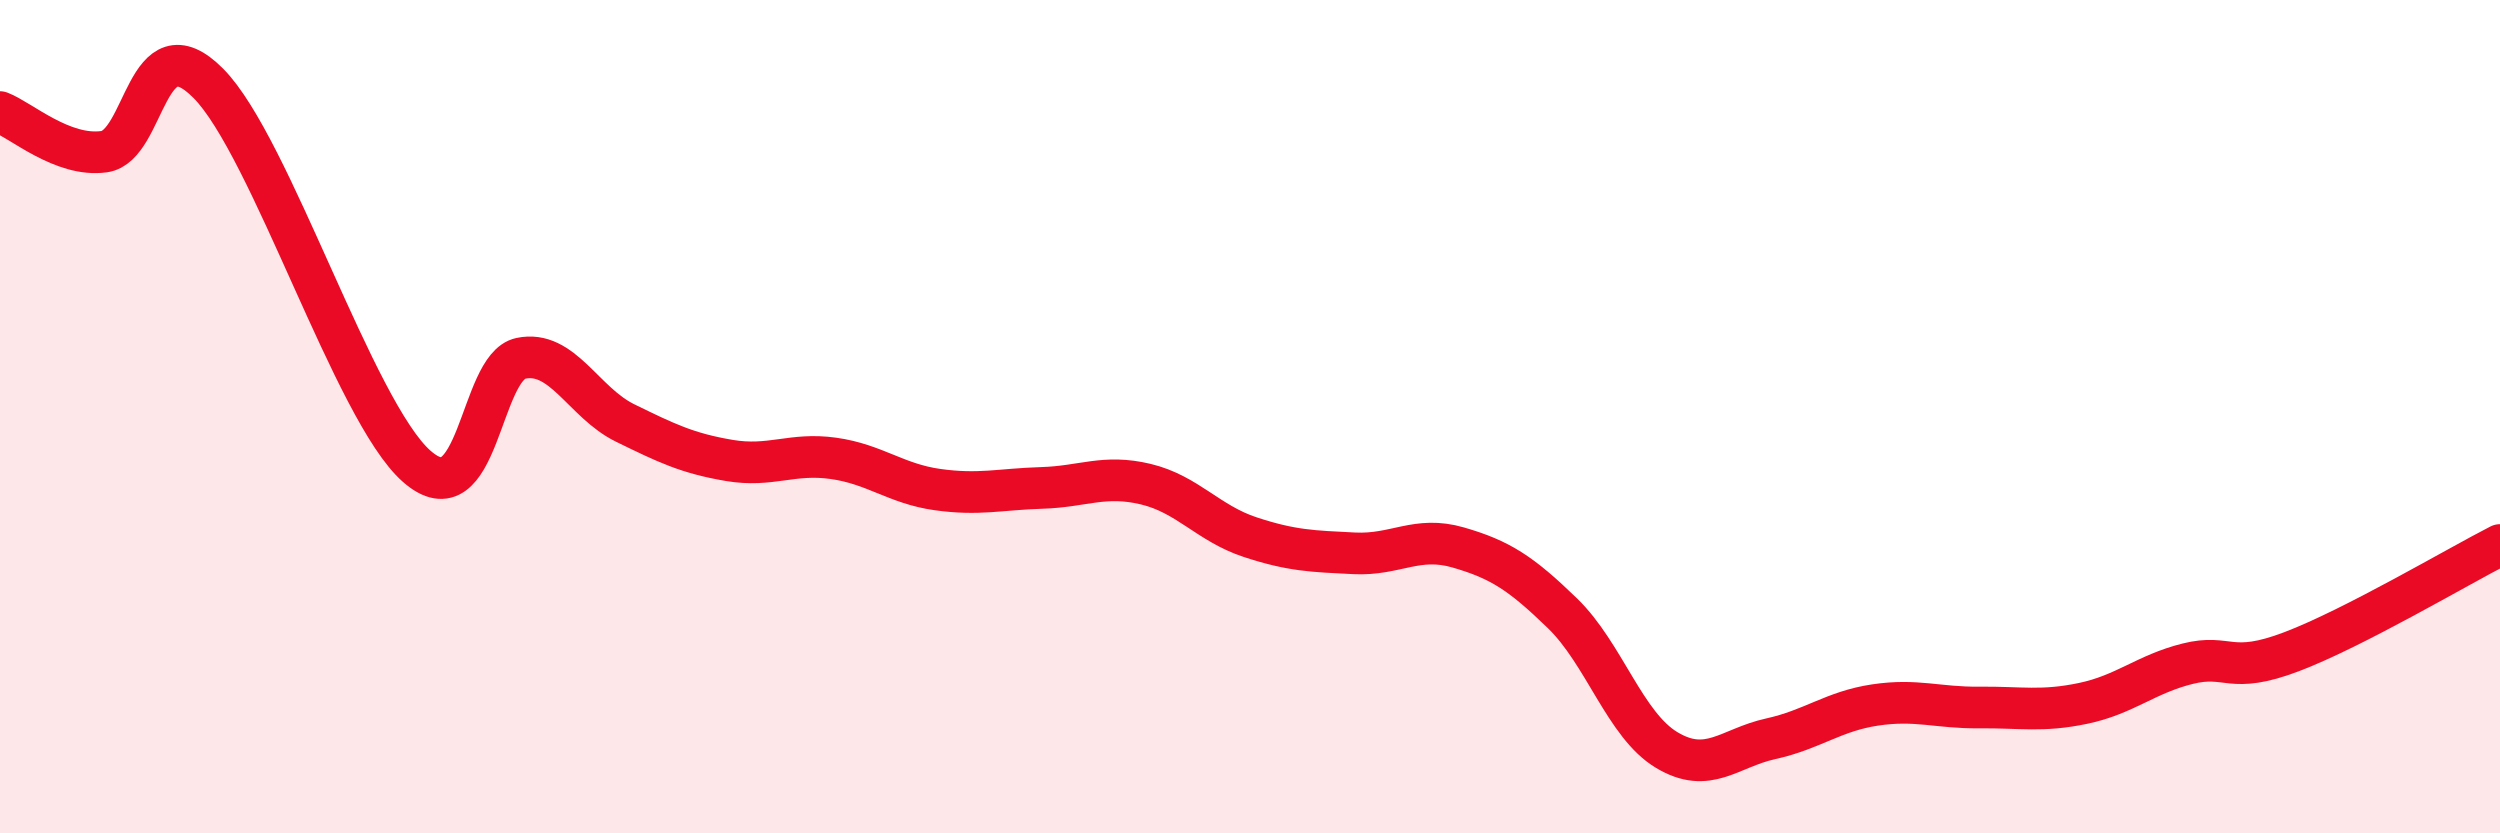
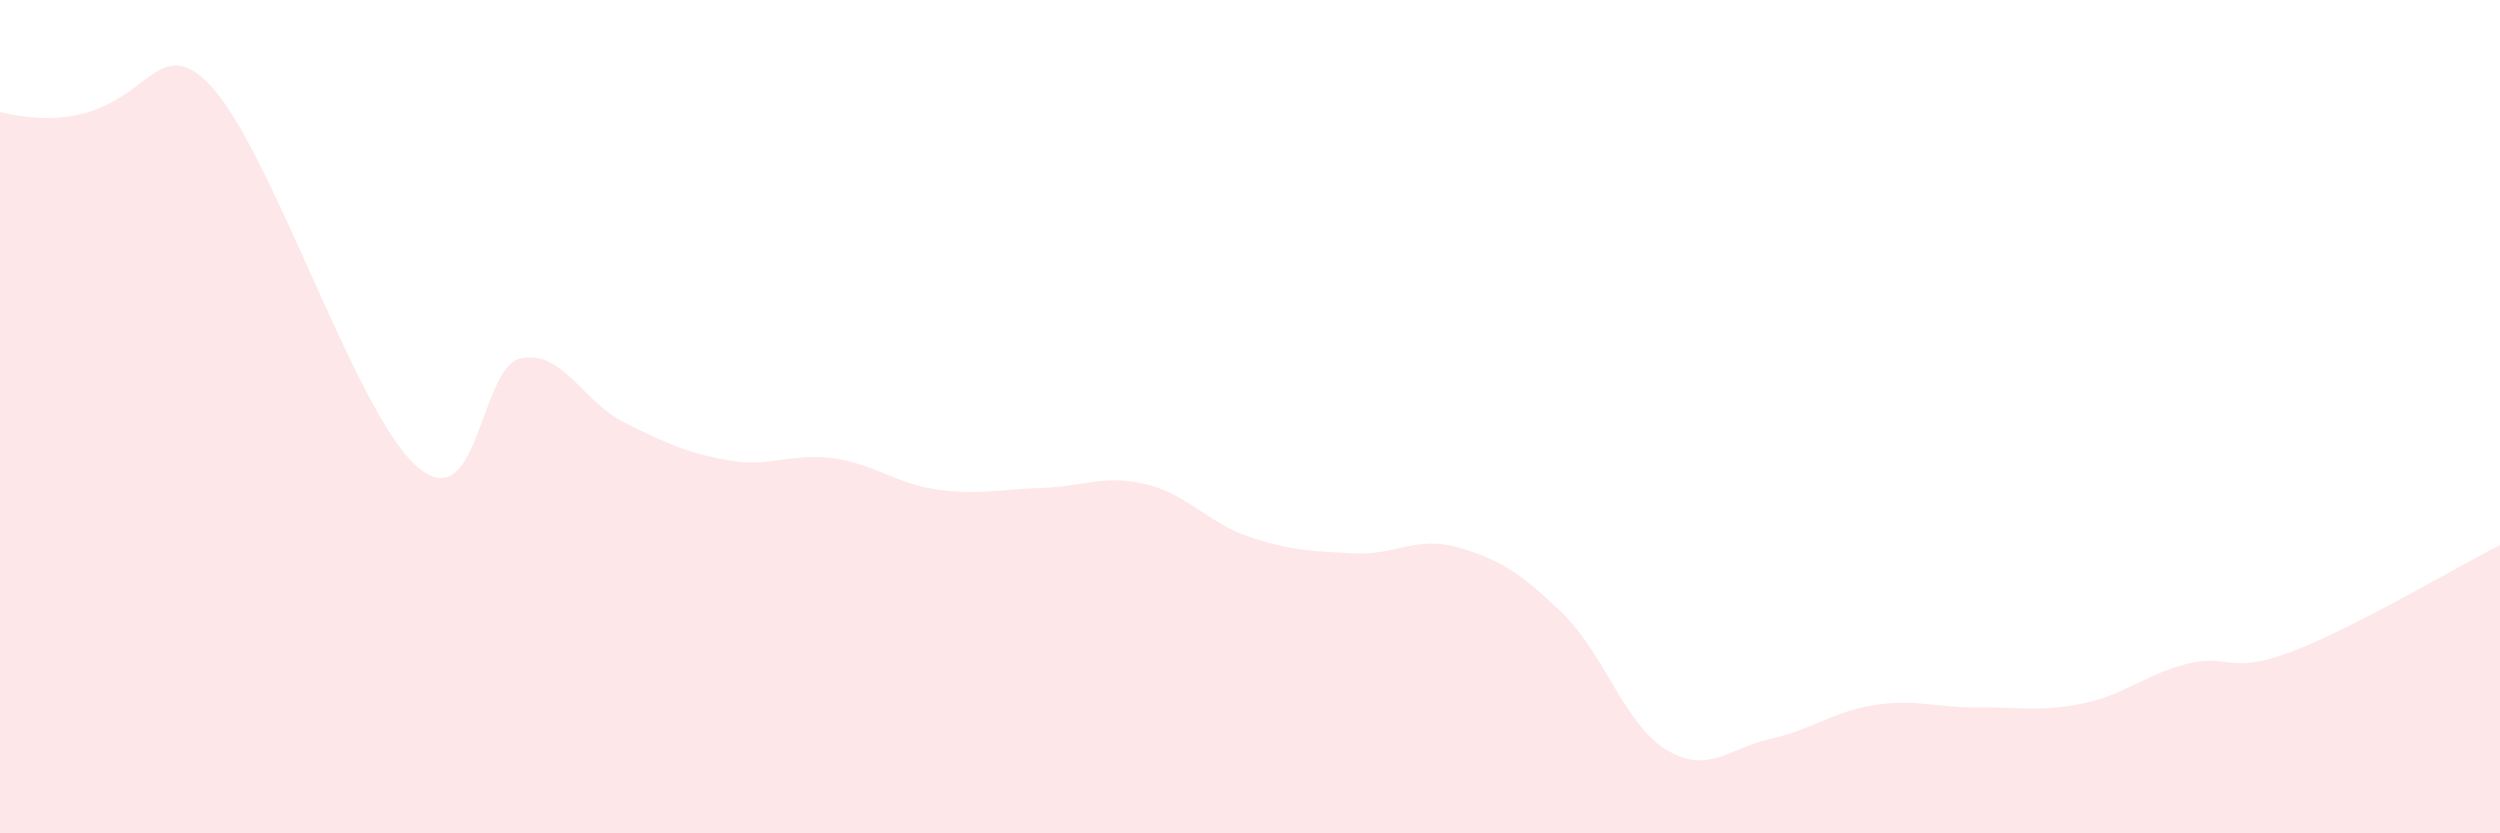
<svg xmlns="http://www.w3.org/2000/svg" width="60" height="20" viewBox="0 0 60 20">
-   <path d="M 0,2.69 C 0.5,2.88 1.5,3.78 2.5,3.64 C 3.5,3.5 3.5,0.49 5,2 C 6.5,3.51 8.5,9.87 10,11.19 C 11.5,12.51 11.5,8.81 12.5,8.6 C 13.5,8.39 14,9.66 15,10.15 C 16,10.64 16.5,10.88 17.5,11.05 C 18.5,11.22 19,10.86 20,11 C 21,11.14 21.5,11.61 22.5,11.75 C 23.5,11.89 24,11.74 25,11.71 C 26,11.68 26.5,11.38 27.5,11.62 C 28.5,11.86 29,12.56 30,12.89 C 31,13.22 31.5,13.23 32.5,13.28 C 33.5,13.33 34,12.85 35,13.14 C 36,13.43 36.5,13.75 37.5,14.72 C 38.5,15.69 39,17.4 40,18 C 41,18.6 41.5,17.95 42.5,17.73 C 43.5,17.51 44,17.07 45,16.92 C 46,16.77 46.5,16.99 47.5,16.98 C 48.5,16.97 49,17.09 50,16.88 C 51,16.67 51.5,16.18 52.5,15.93 C 53.5,15.68 53.5,16.21 55,15.64 C 56.5,15.07 59,13.59 60,13.08L60 20L0 20Z" fill="#EB0A25" opacity="0.1" stroke-linecap="round" stroke-linejoin="round" />
-   <path d="M 0,2.69 C 0.5,2.88 1.5,3.78 2.5,3.64 C 3.5,3.5 3.5,0.49 5,2 C 6.5,3.51 8.5,9.87 10,11.19 C 11.5,12.51 11.5,8.81 12.5,8.6 C 13.5,8.39 14,9.66 15,10.15 C 16,10.64 16.5,10.88 17.5,11.05 C 18.5,11.22 19,10.86 20,11 C 21,11.14 21.5,11.61 22.5,11.75 C 23.5,11.89 24,11.74 25,11.71 C 26,11.68 26.5,11.38 27.5,11.62 C 28.5,11.86 29,12.56 30,12.89 C 31,13.22 31.5,13.23 32.5,13.28 C 33.5,13.33 34,12.85 35,13.14 C 36,13.43 36.5,13.75 37.5,14.72 C 38.5,15.69 39,17.4 40,18 C 41,18.6 41.5,17.95 42.5,17.73 C 43.5,17.51 44,17.07 45,16.92 C 46,16.77 46.5,16.99 47.5,16.98 C 48.5,16.97 49,17.09 50,16.88 C 51,16.67 51.5,16.18 52.5,15.93 C 53.5,15.68 53.5,16.21 55,15.64 C 56.5,15.07 59,13.59 60,13.08" stroke="#EB0A25" stroke-width="1" fill="none" stroke-linecap="round" stroke-linejoin="round" />
+   <path d="M 0,2.69 C 3.5,3.5 3.5,0.49 5,2 C 6.5,3.51 8.5,9.87 10,11.19 C 11.5,12.51 11.5,8.81 12.5,8.6 C 13.5,8.39 14,9.66 15,10.15 C 16,10.64 16.5,10.88 17.5,11.05 C 18.5,11.22 19,10.86 20,11 C 21,11.14 21.5,11.61 22.5,11.75 C 23.5,11.89 24,11.74 25,11.71 C 26,11.68 26.5,11.38 27.5,11.62 C 28.5,11.86 29,12.56 30,12.89 C 31,13.22 31.5,13.23 32.5,13.28 C 33.5,13.33 34,12.85 35,13.14 C 36,13.43 36.5,13.75 37.5,14.72 C 38.5,15.69 39,17.4 40,18 C 41,18.6 41.5,17.95 42.5,17.73 C 43.5,17.51 44,17.07 45,16.92 C 46,16.77 46.5,16.99 47.5,16.98 C 48.5,16.97 49,17.09 50,16.88 C 51,16.67 51.5,16.18 52.5,15.93 C 53.5,15.68 53.5,16.21 55,15.64 C 56.5,15.07 59,13.59 60,13.08L60 20L0 20Z" fill="#EB0A25" opacity="0.1" stroke-linecap="round" stroke-linejoin="round" />
</svg>